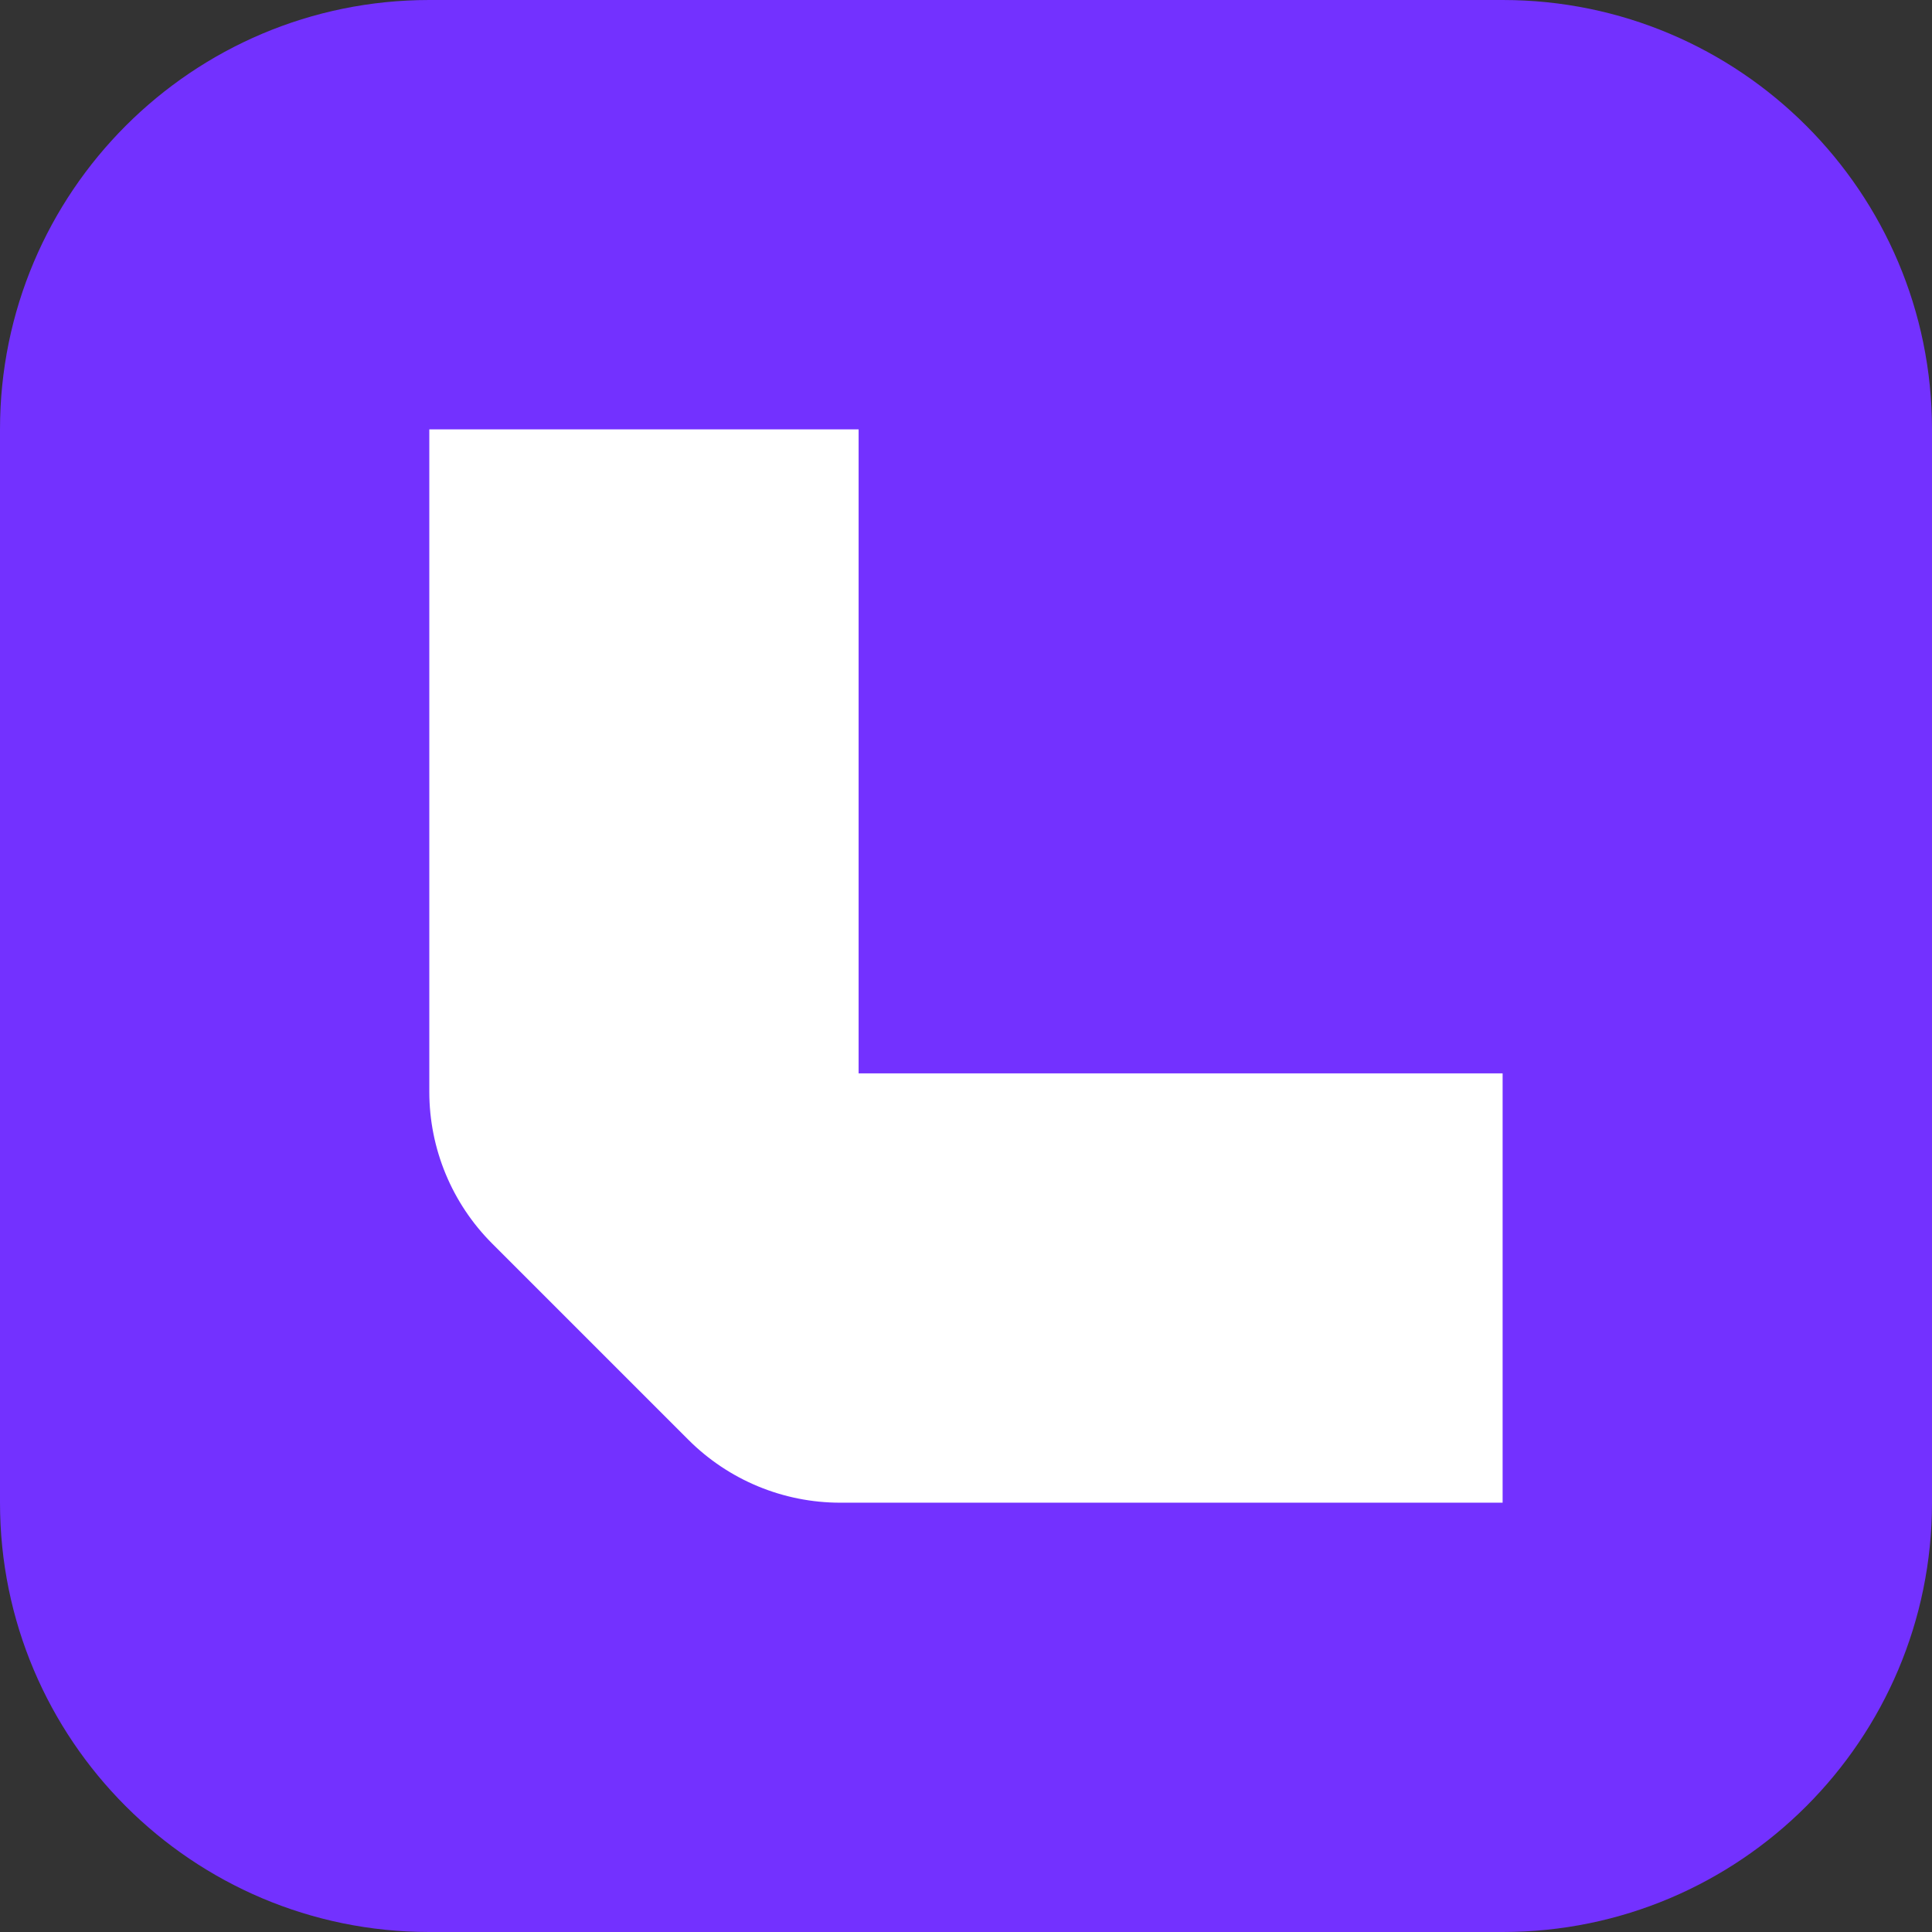
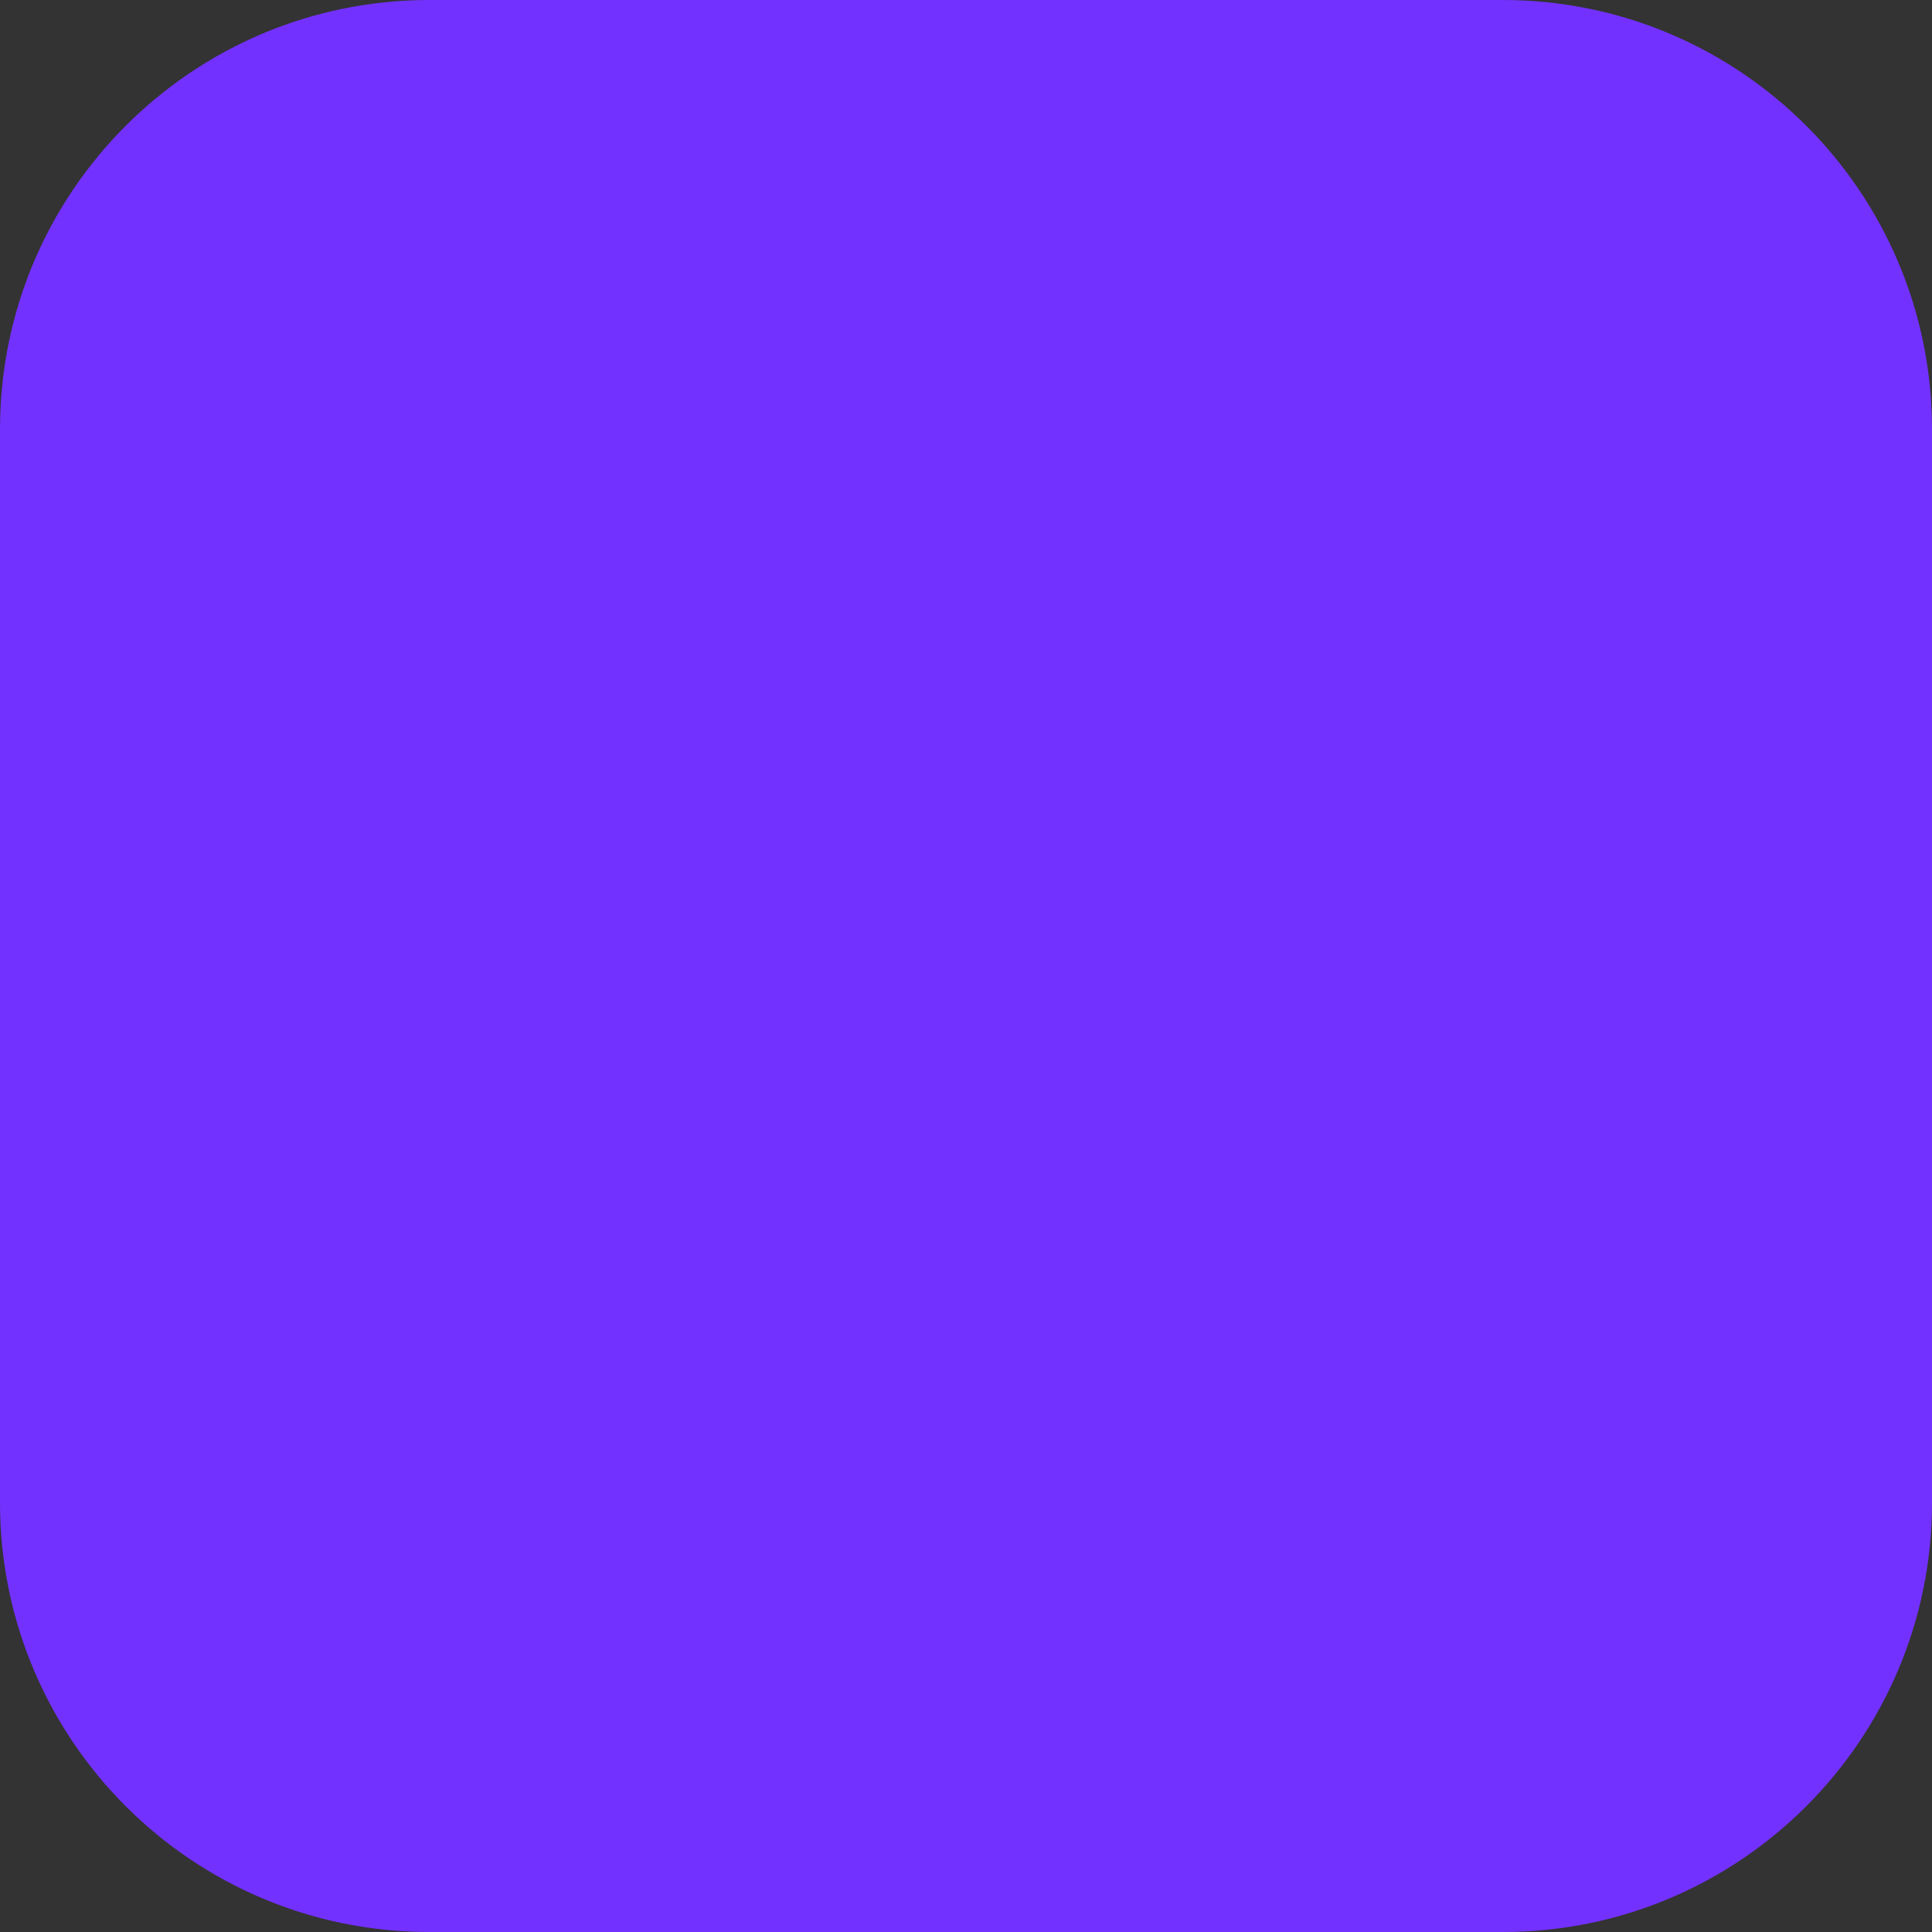
<svg xmlns="http://www.w3.org/2000/svg" width="24" height="24" viewBox="0 0 24 24" fill="none">
  <rect x="0" y="0" width="24" height="24" fill="#333333" stroke="none" />
  <path d="M0 5.333C0 2.388 2.388 0 5.333 0H18.667C21.612 0 24 2.388 24 5.333V18.667C24 21.612 21.612 24 18.667 24H5.333C2.388 24 0 21.612 0 18.667V5.333Z" fill="#7331FF" />
-   <path fill-rule="evenodd" clip-rule="evenodd" d="M5.333 5.334V13.563C5.333 14.27 5.614 14.948 6.114 15.448L8.552 17.886C9.052 18.386 9.73 18.667 10.438 18.667H18.666V13.334H10.666V5.334H5.333Z" fill="white" />
</svg>